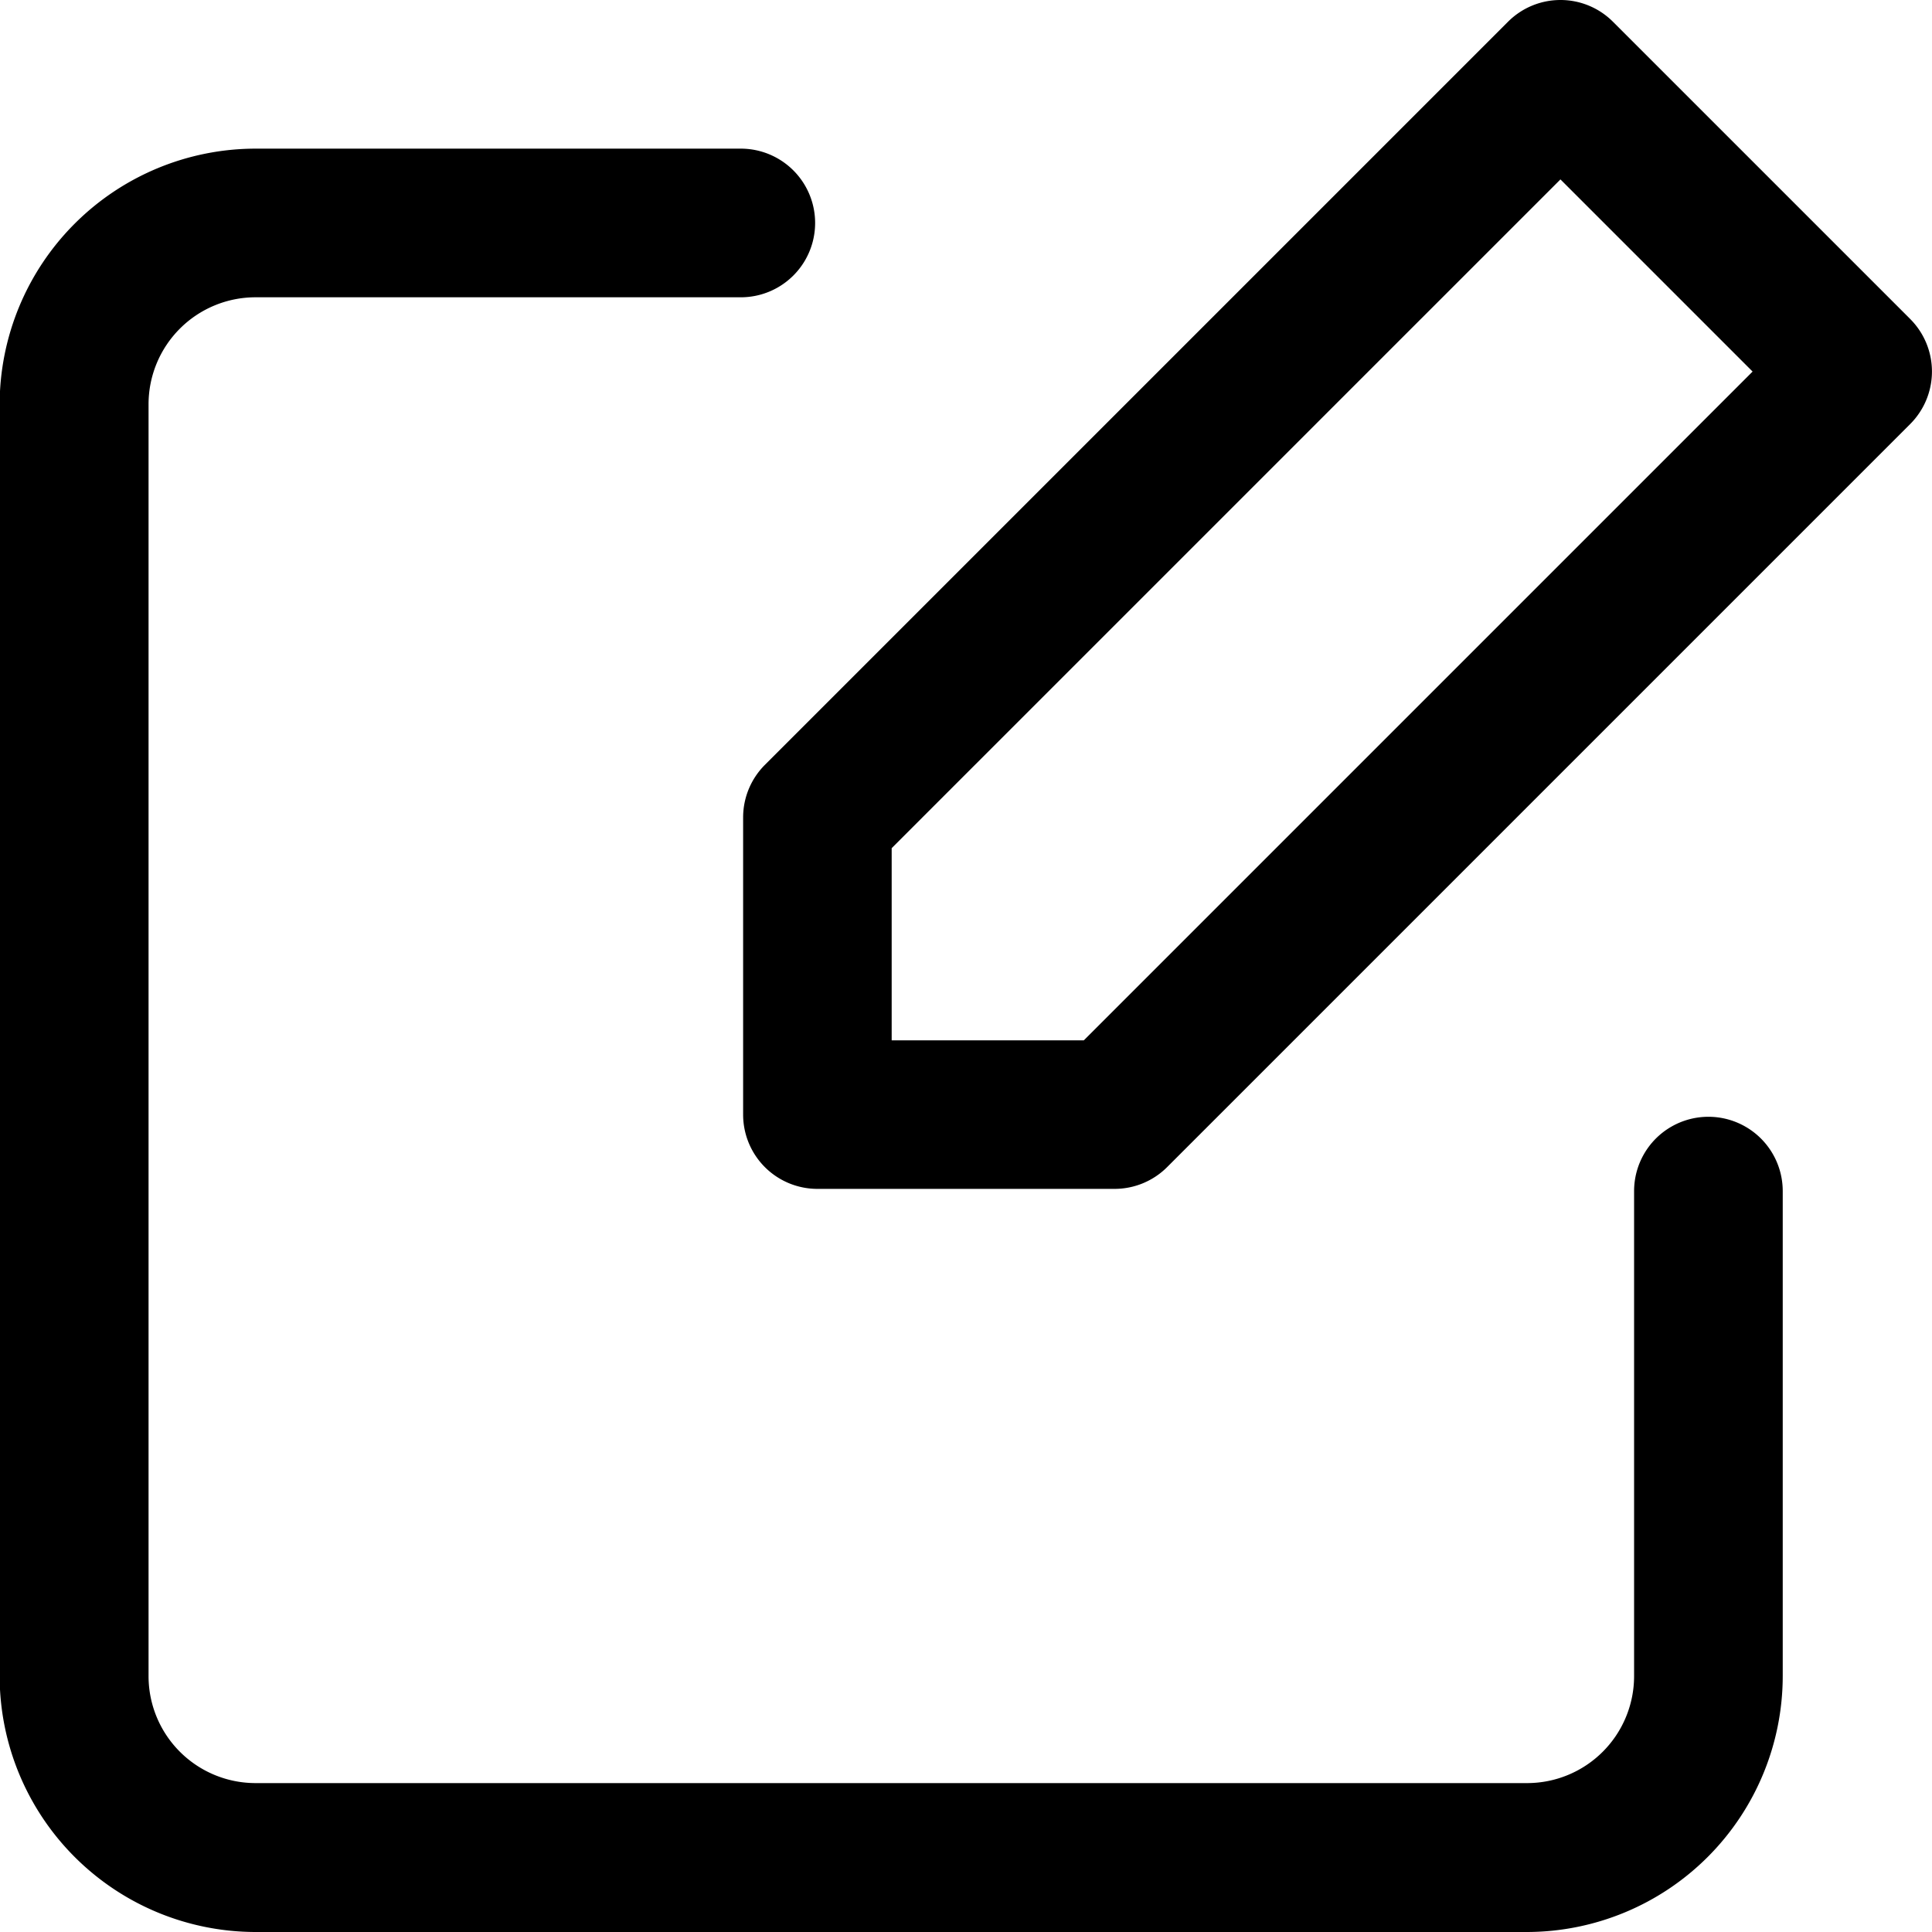
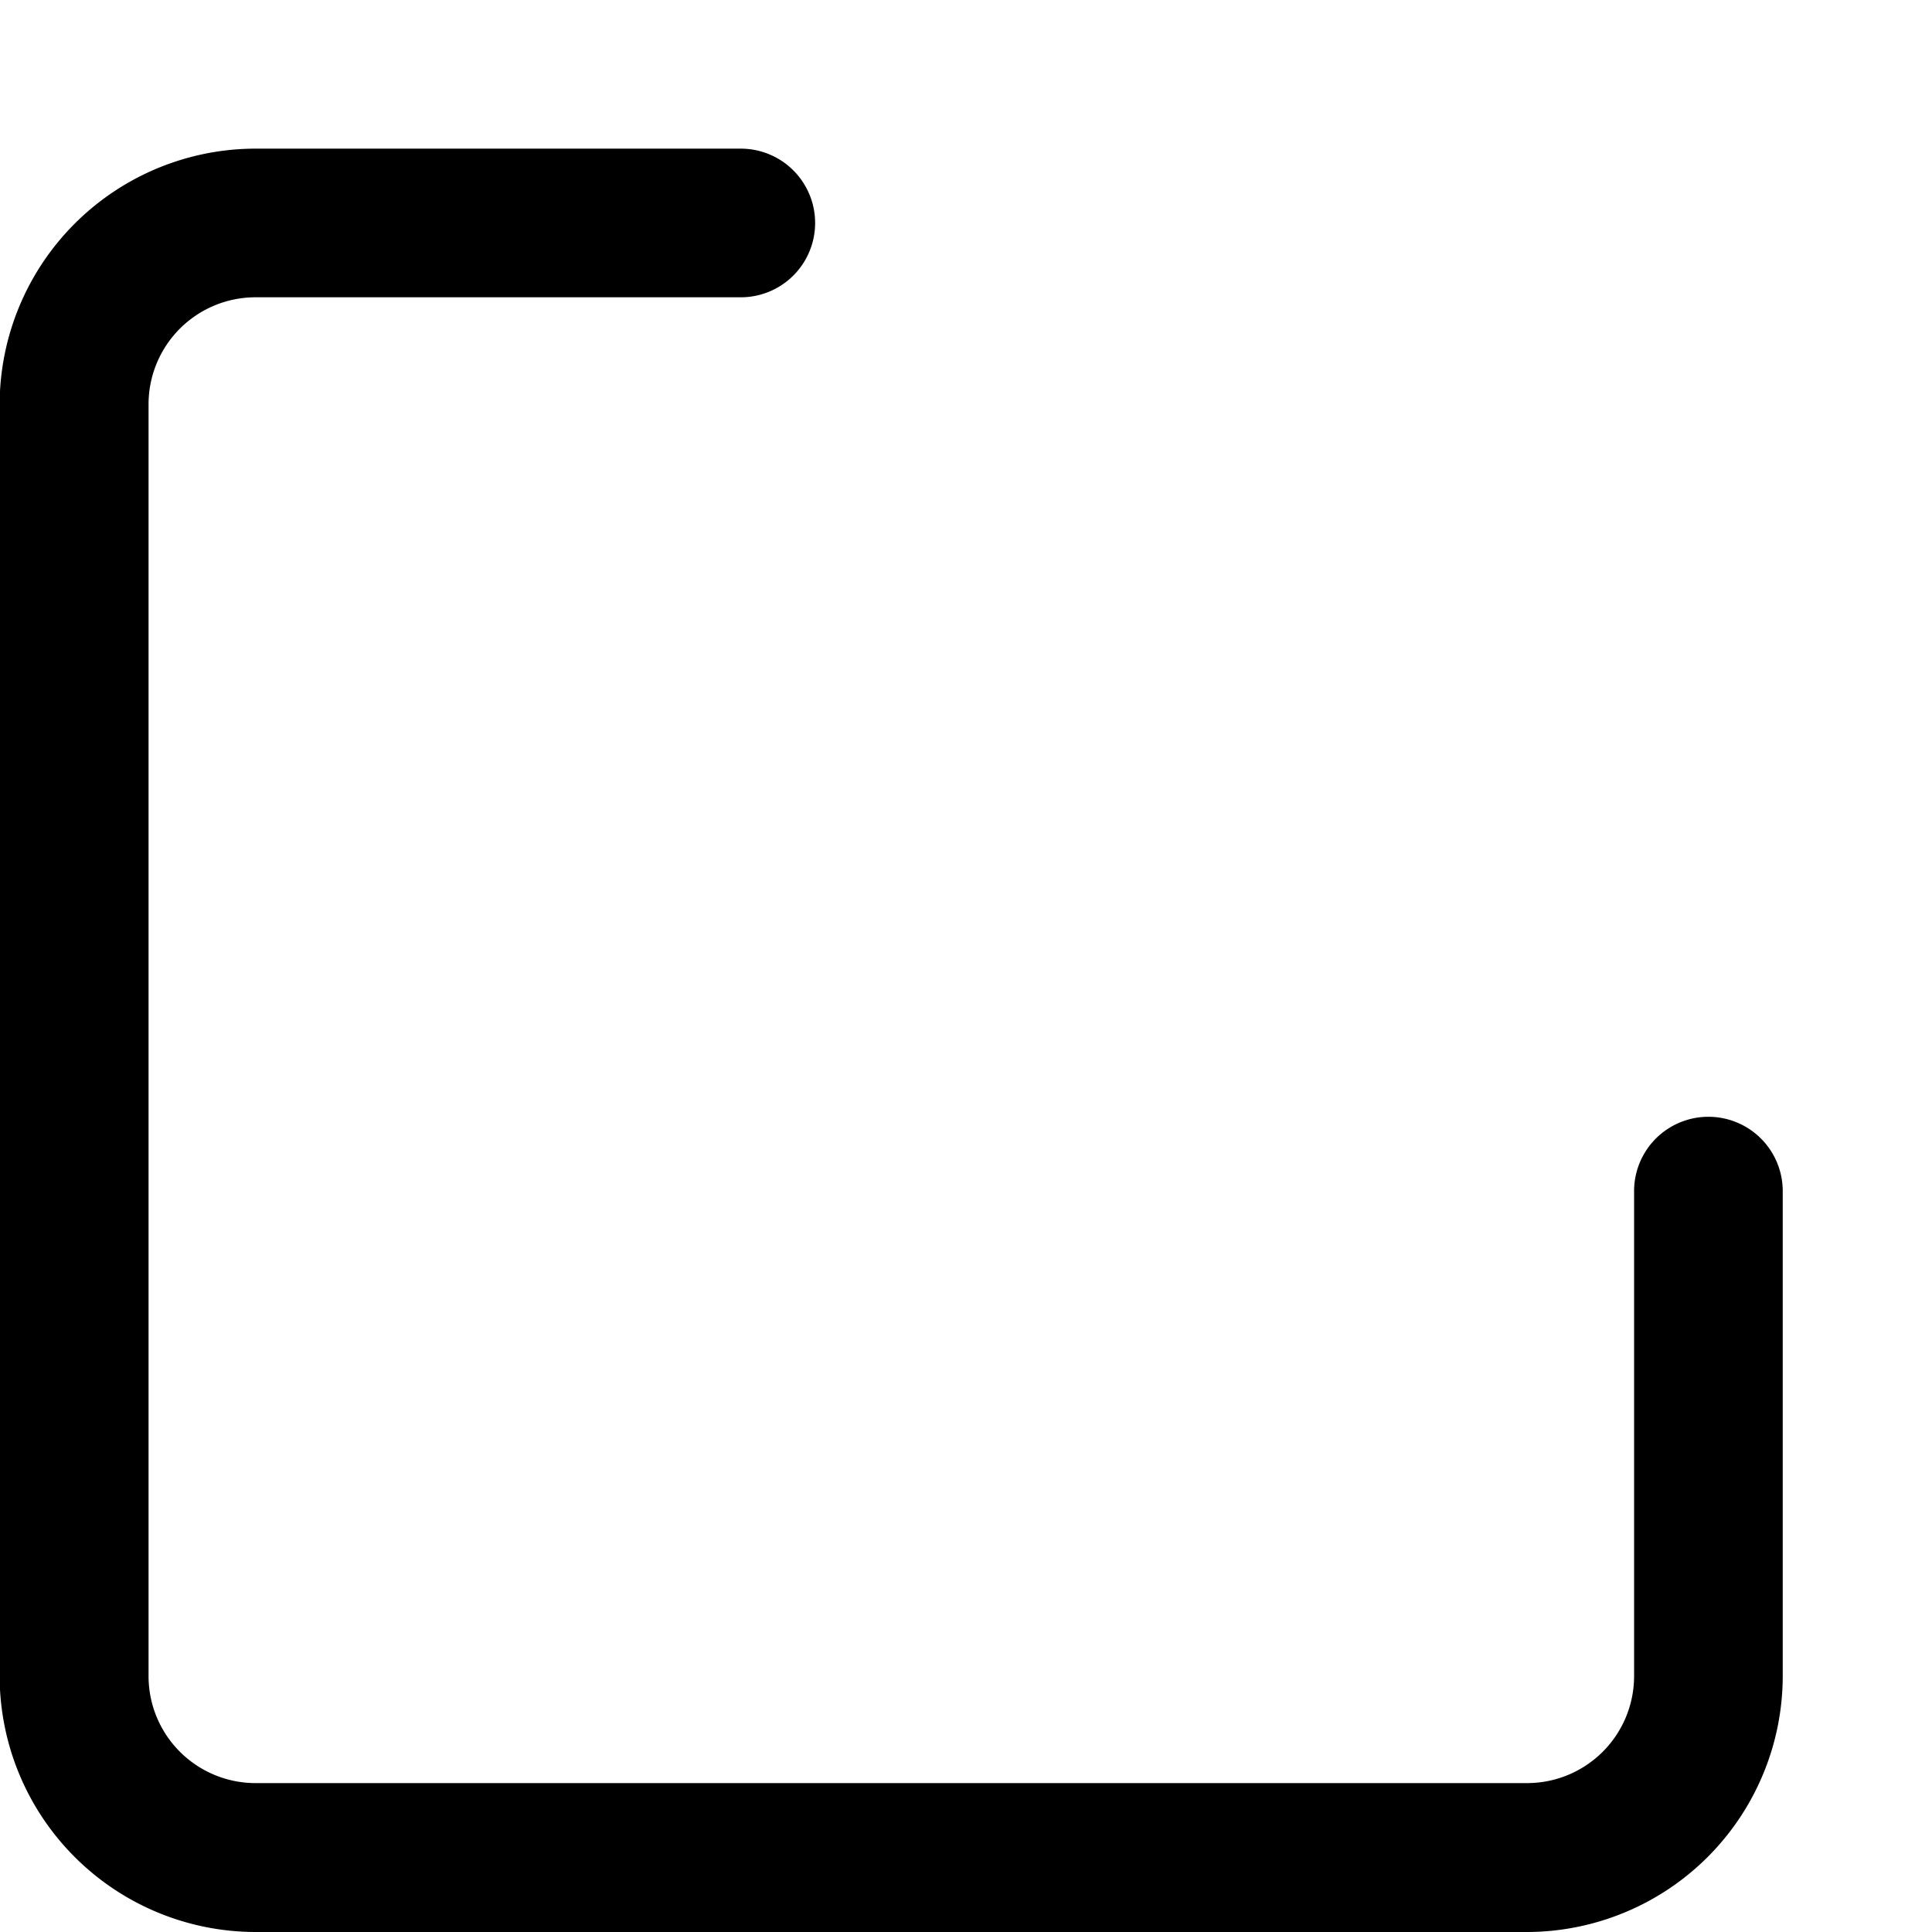
<svg xmlns="http://www.w3.org/2000/svg" width="21.667" height="21.667" viewBox="0 0 21.667 21.667">
  <g id="グループ_8184" data-name="グループ 8184" transform="translate(-0.834 -0.833)">
    <path id="パス_5806" data-name="パス 5806" d="M17.963,22.5H3.7a2.873,2.873,0,0,1-2.87-2.87V5.37A2.873,2.873,0,0,1,3.7,2.5H9.142a.833.833,0,1,1,0,1.667H3.7a1.2,1.2,0,0,0-1.2,1.2V19.63a1.2,1.2,0,0,0,1.2,1.2h14.26a1.2,1.2,0,0,0,1.2-1.2V14.191a.833.833,0,1,1,1.667,0V19.63A2.873,2.873,0,0,1,17.963,22.5Z" transform="translate(0)" />
-     <path id="パス_5807" data-name="パス 5807" d="M15,.833a.831.831,0,0,1,.589.244l3.333,3.333a.833.833,0,0,1,0,1.179l-8.333,8.333a.833.833,0,0,1-.589.244H6.667a.833.833,0,0,1-.833-.833V10a.833.833,0,0,1,.244-.589l8.333-8.333A.831.831,0,0,1,15,.833ZM17.155,5,15,2.845l-7.5,7.5V12.5H9.655Z" transform="translate(3.334)" />
  </g>
</svg>